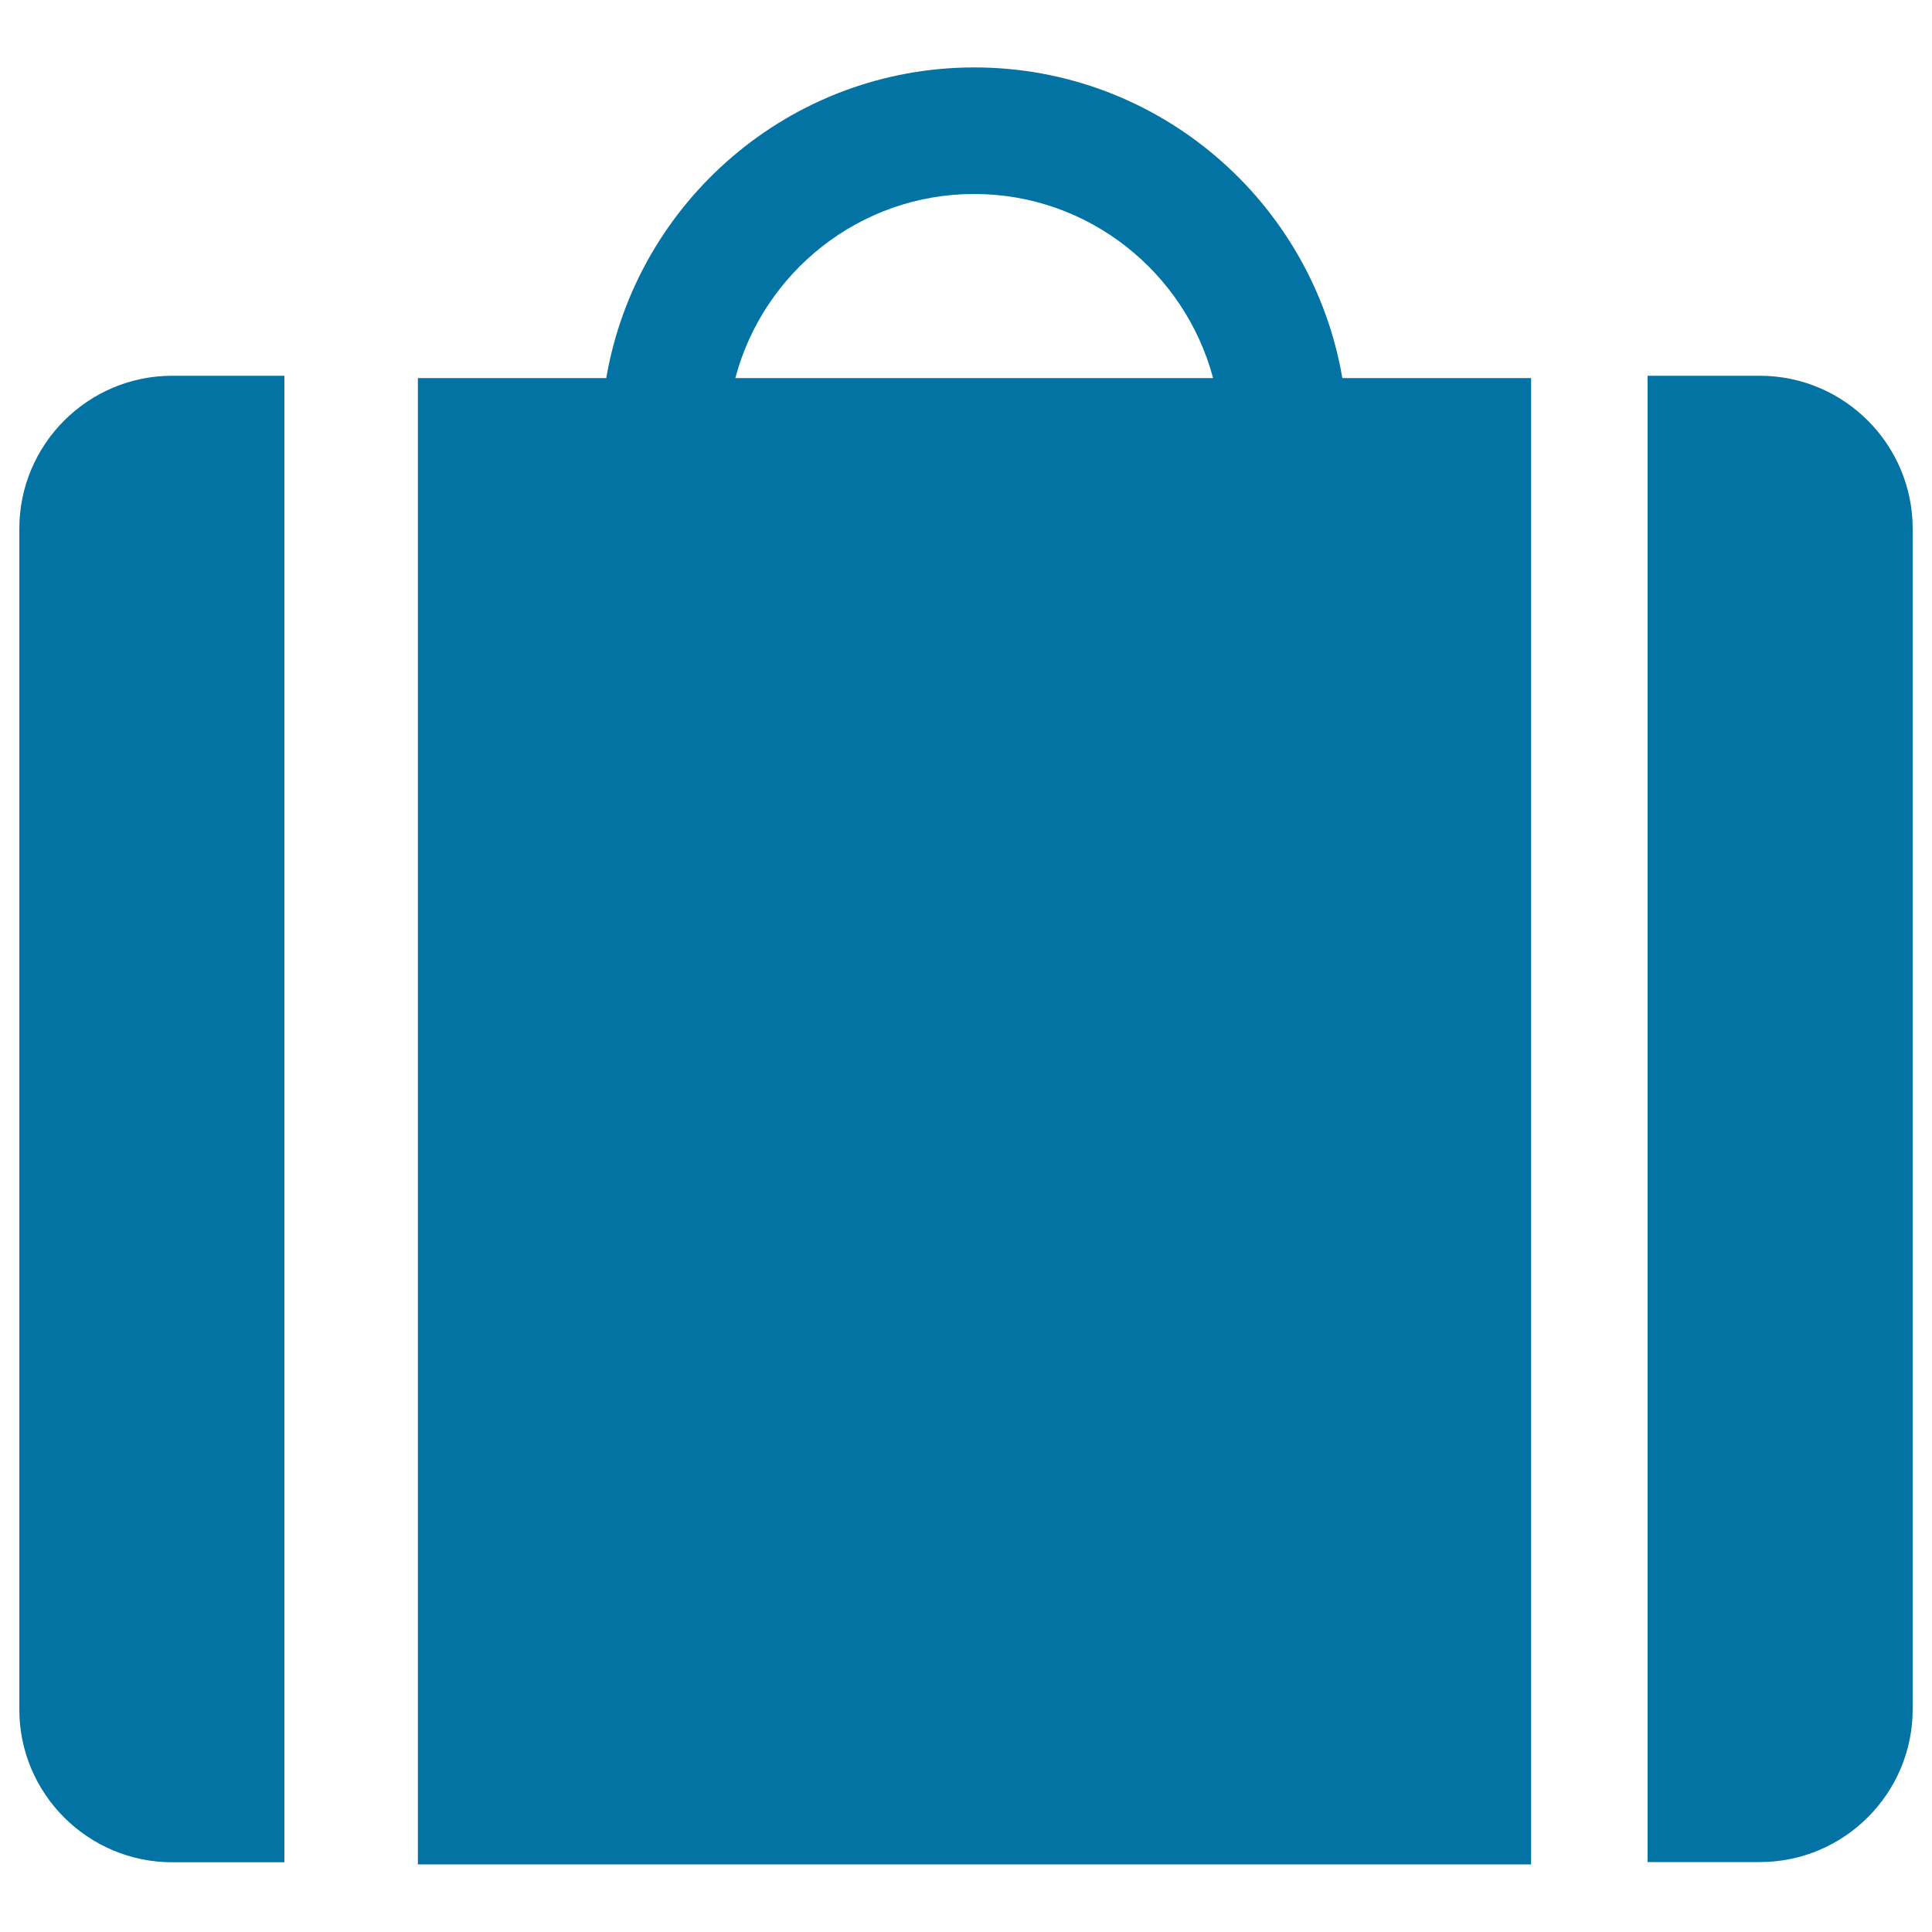
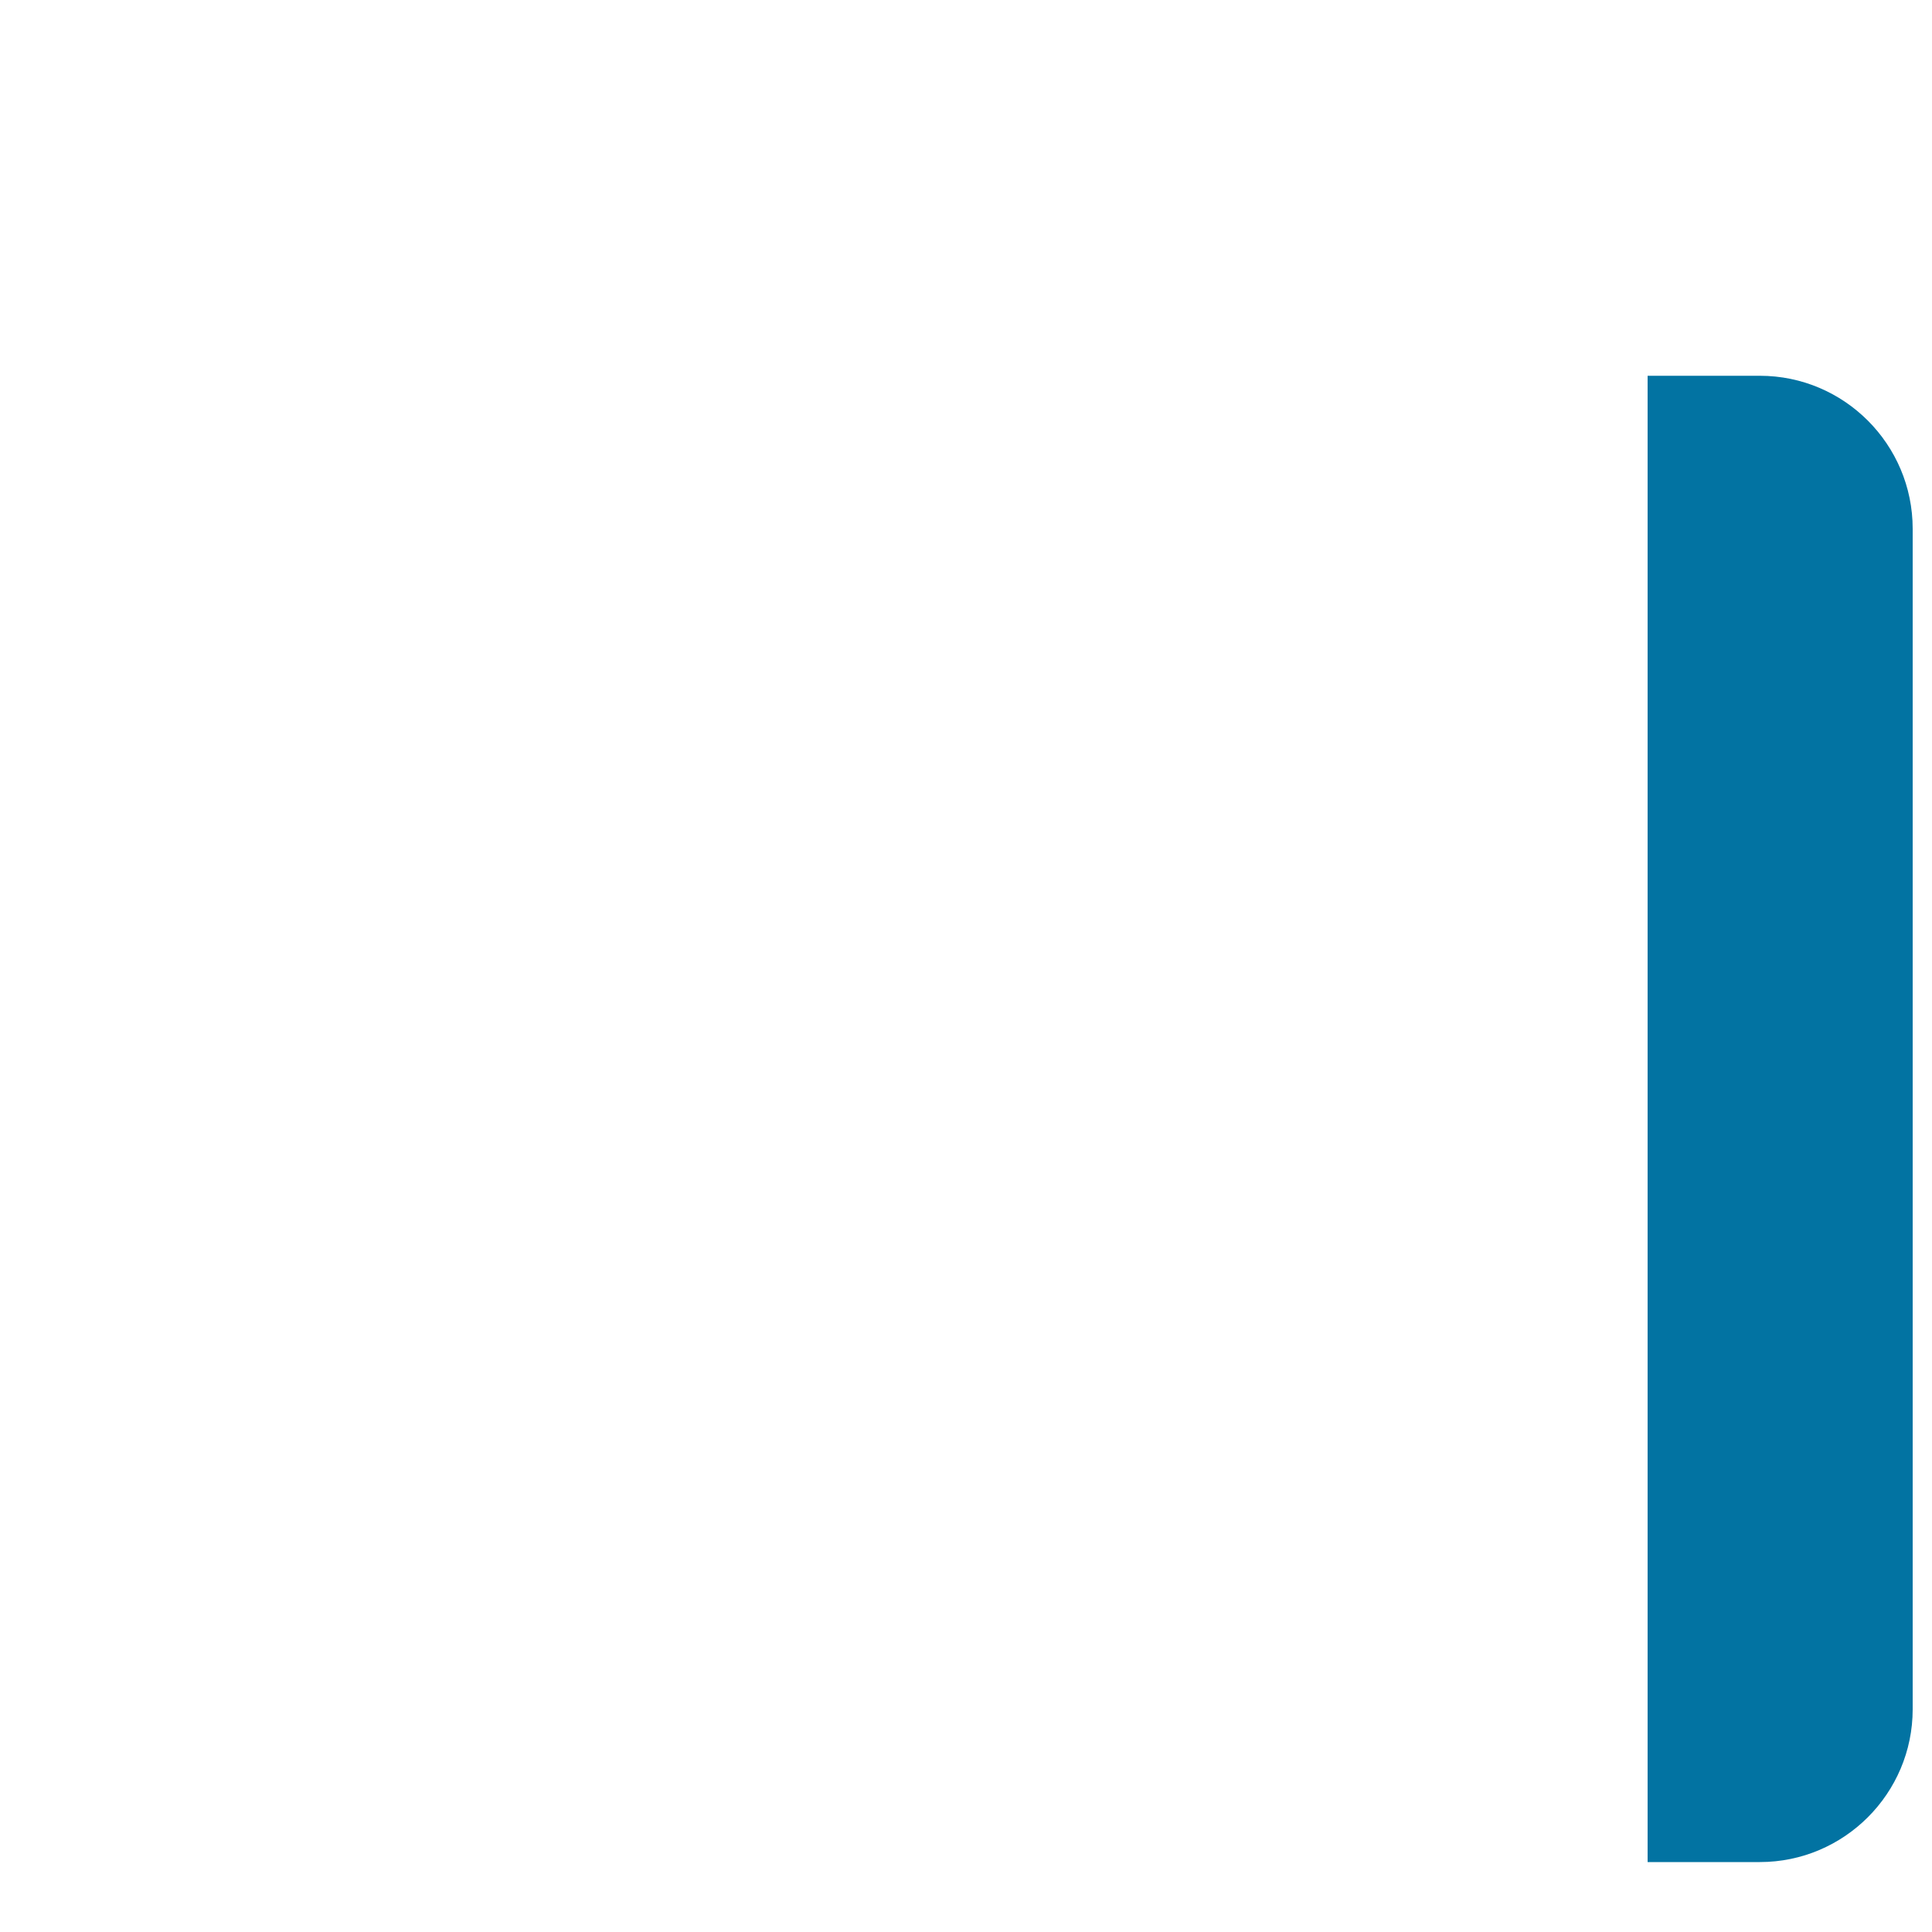
<svg xmlns="http://www.w3.org/2000/svg" viewBox="0 0 1000 1000" style="fill:#0273a2">
  <title>Suitcase With Two Stripes SVG icon</title>
  <g>
    <g>
-       <path d="M694.8,195.7c-15.6-91.2-95-160.8-190.5-160.8c-95.5,0-174.9,69.6-190.5,160.8h-97.5v769.3h576.2V195.7H694.8z M380.6,195.7c14.5-54.8,64.4-95.3,123.6-95.3c59.3,0,109.1,40.6,123.7,95.3H380.6z" />
      <path d="M910.9,194.5h-58.1v769.3h58.1c43.6,0,79.1-35.5,79.1-79.1V273.7C990,230,954.5,194.5,910.9,194.5z" />
-       <path d="M89.1,963.9h58.1V194.5H89.1C45.5,194.5,10,230,10,273.7v611.1C10,928.4,45.5,963.9,89.1,963.9z" />
    </g>
  </g>
</svg>